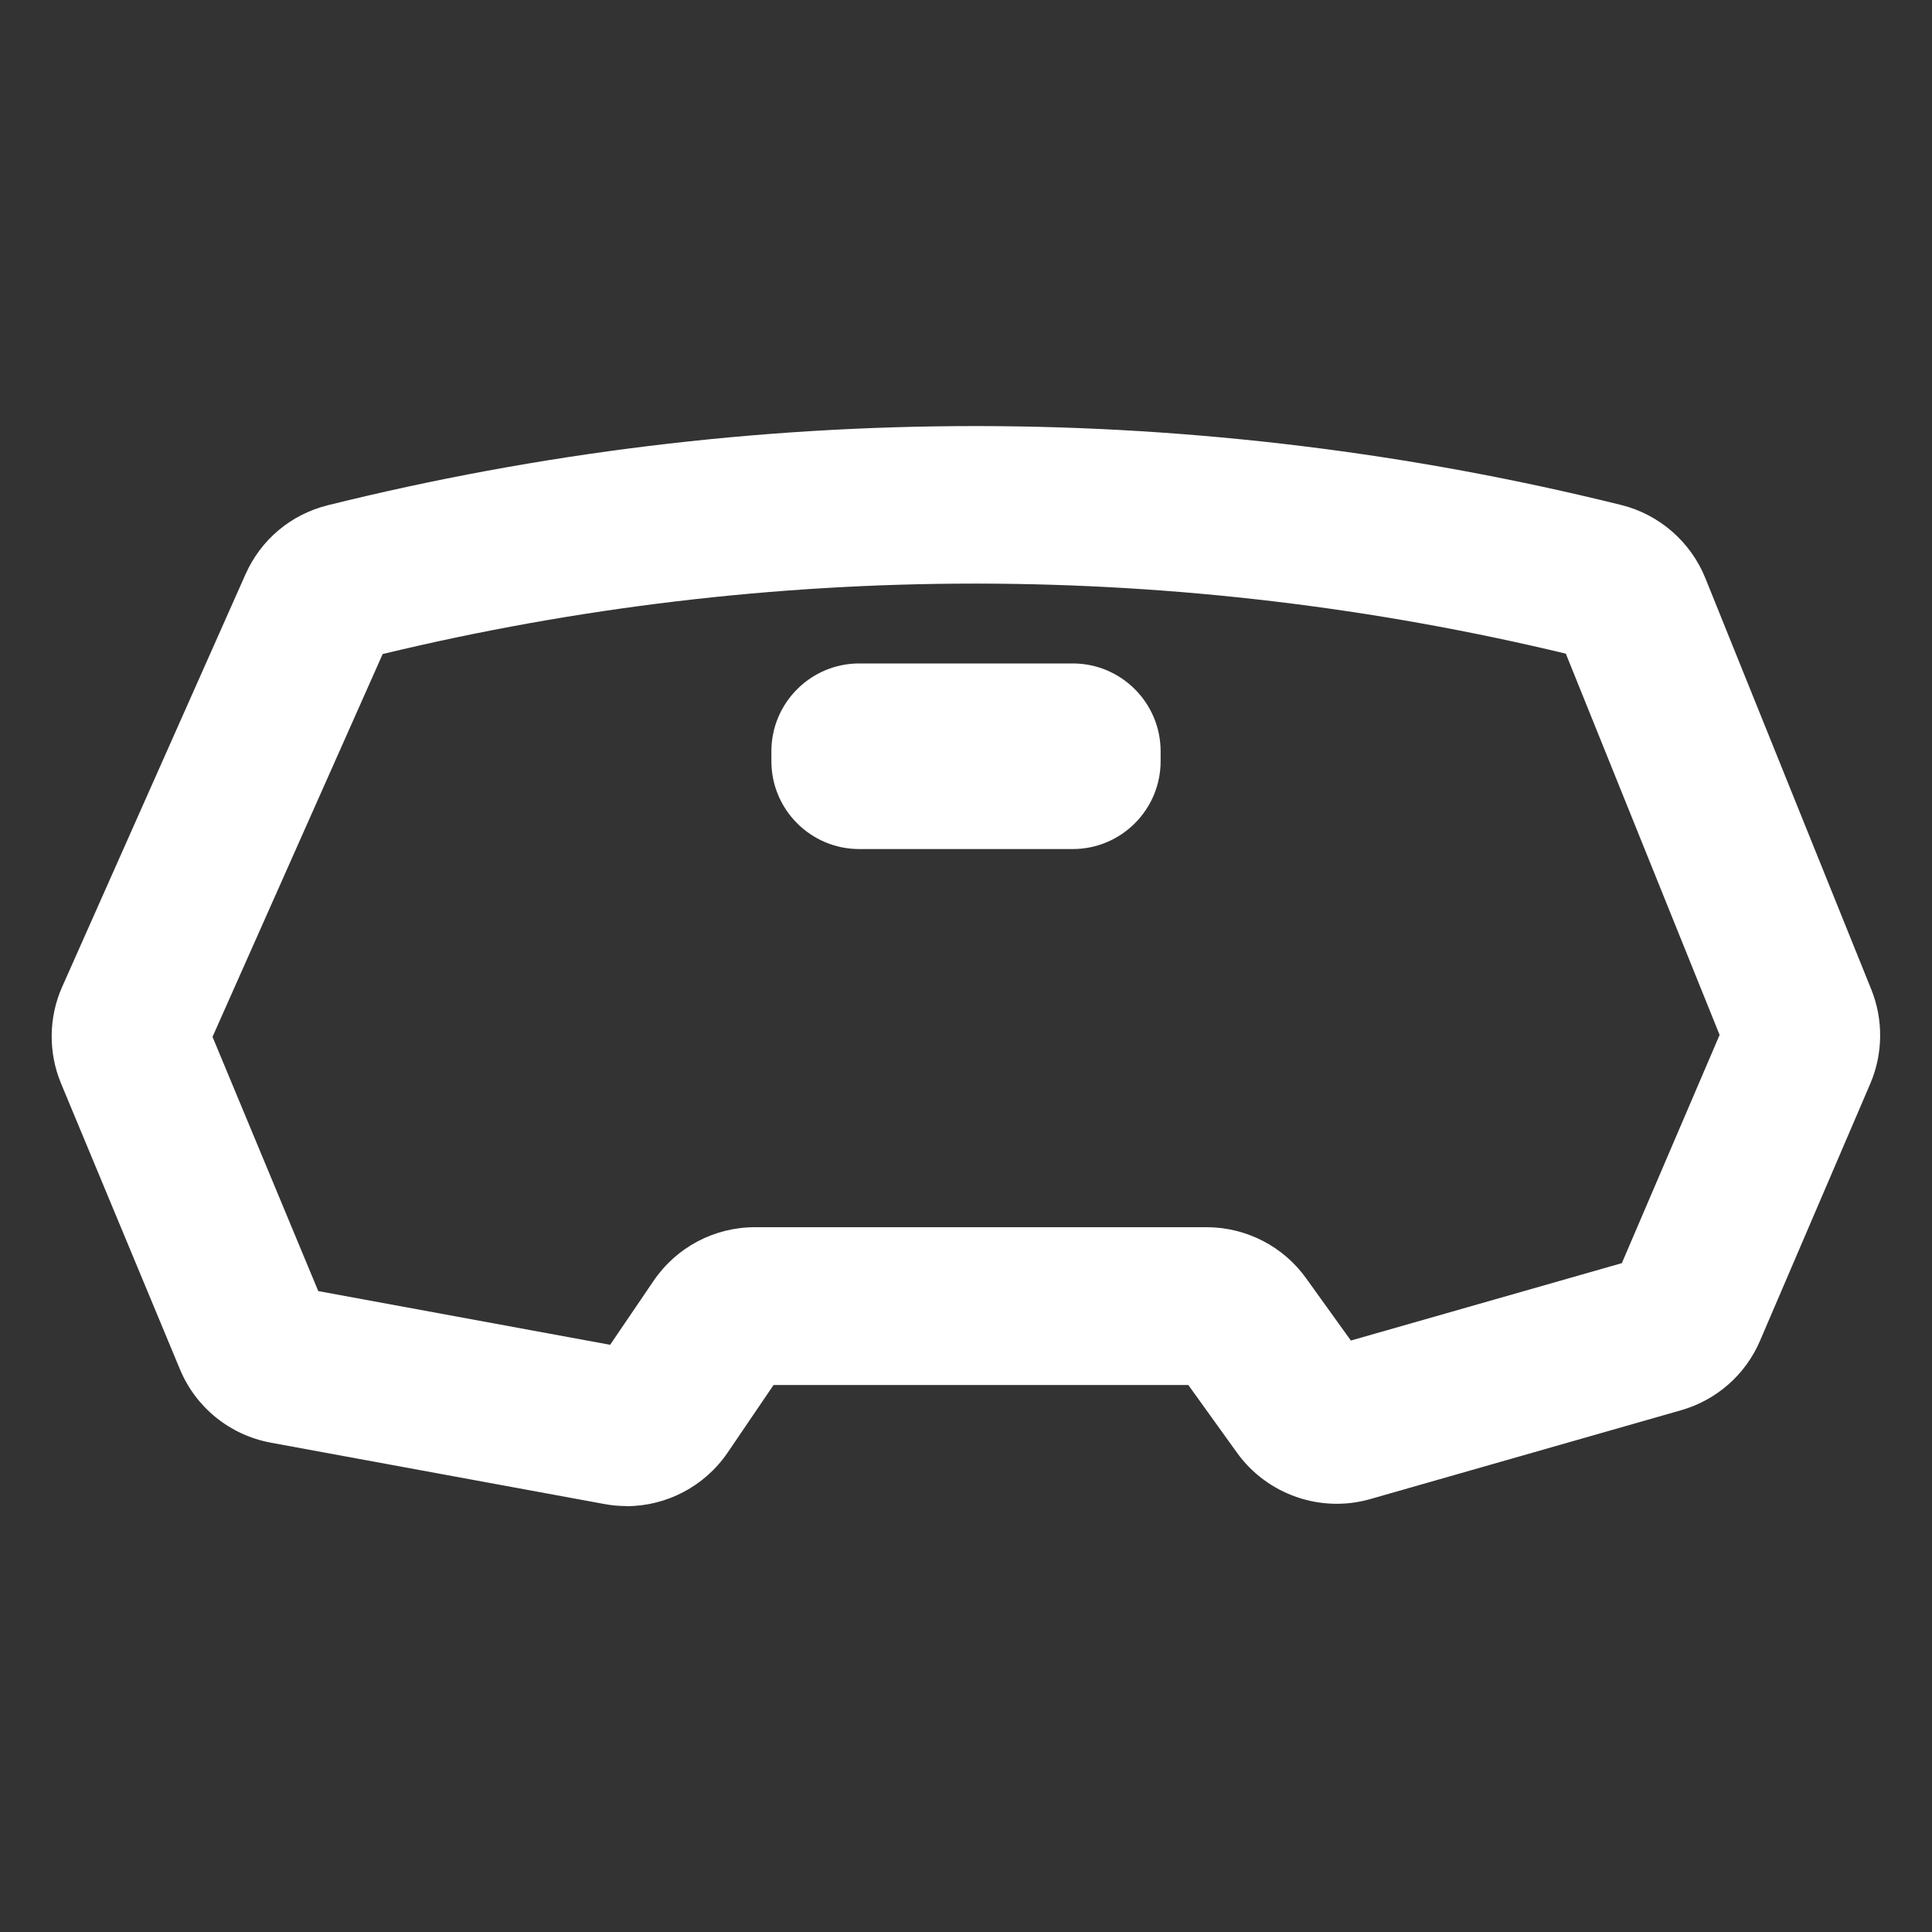
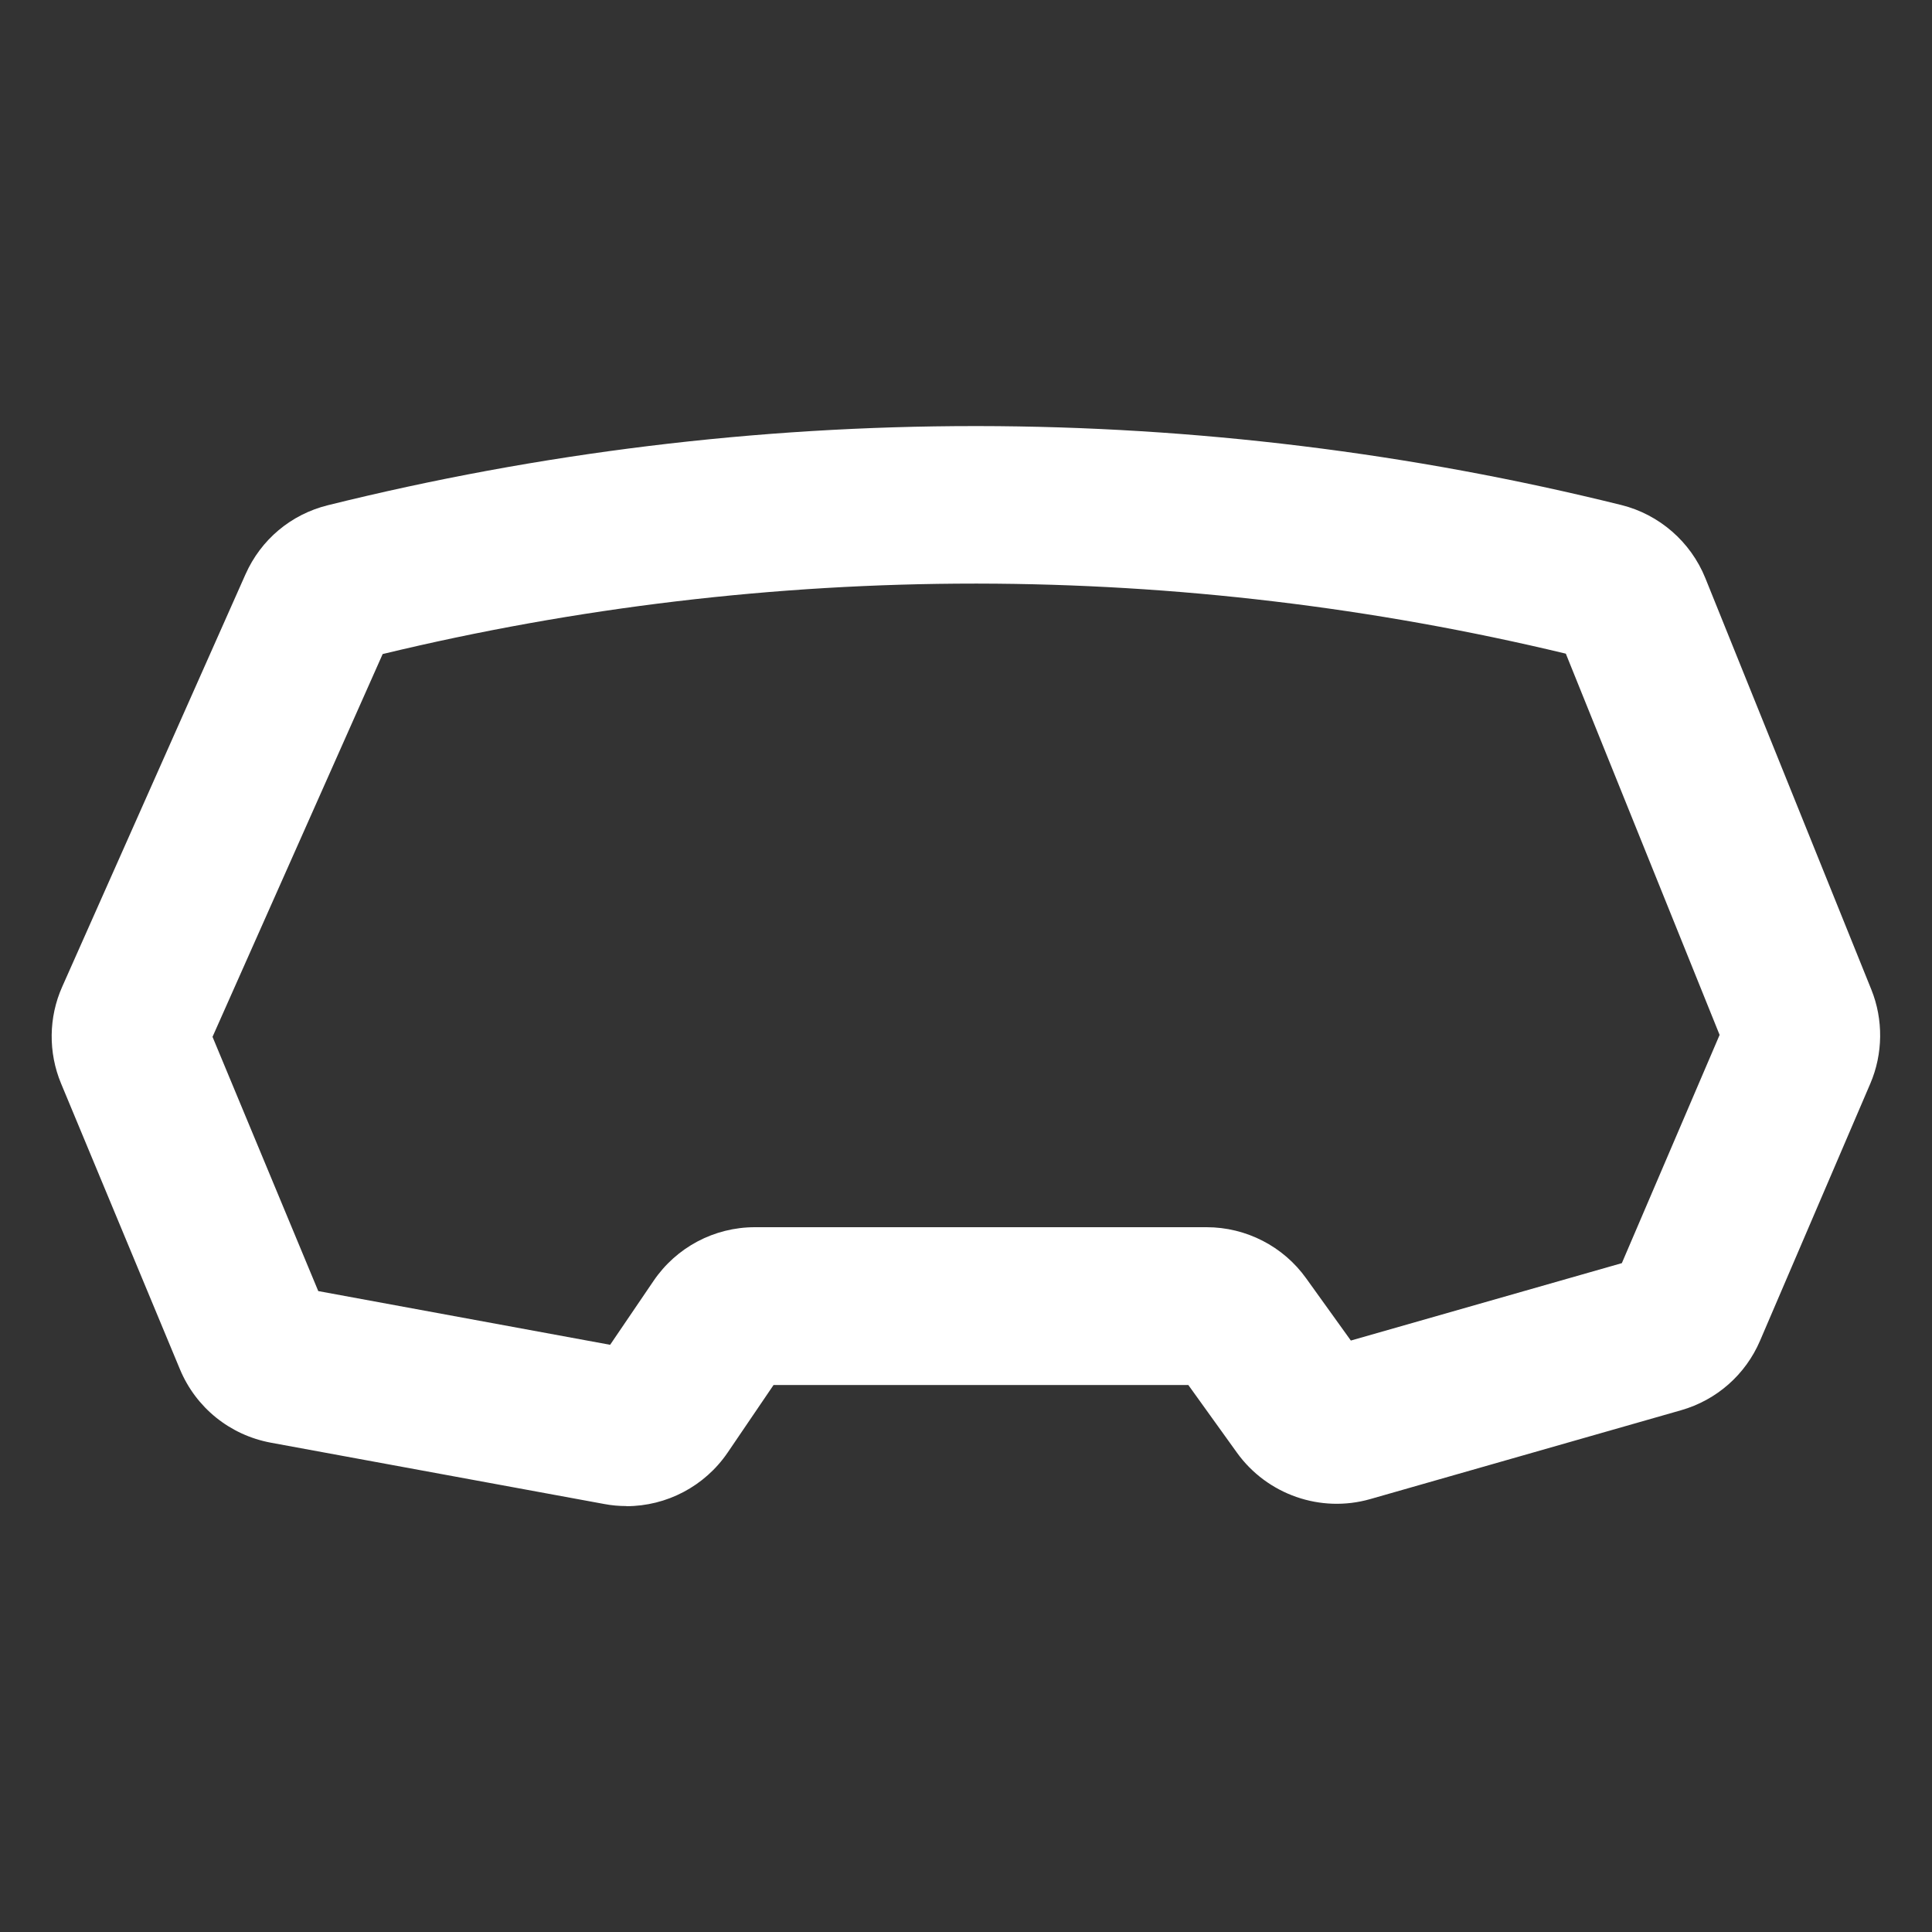
<svg viewBox="0 0 150 150">
  <rect x="0" y="0" width="150" height="150" fill="#333333" stroke="none" />
  <g id="By_Maxihplay">
    <g id="contorno">
      <path fill="#fff" d="M48.63,116.93c-.57,0-1.15-.05-1.72-.16l-25.88-4.76c-3.18-.59-5.82-2.72-7.06-5.7l-9.23-22.19c-1-2.4-.97-5.14,.09-7.51l14.23-32.02c1.2-2.7,3.53-4.65,6.38-5.36,16.43-4.08,33.33-6.15,50.26-6.15h.23c16.82,.02,33.62,2.08,49.95,6.13,2.94,.73,5.38,2.85,6.52,5.67l12.89,31.95c.94,2.33,.91,4.99-.08,7.3l-8.56,19.96c-1.13,2.64-3.37,4.61-6.13,5.4l-24.14,6.9c-3.85,1.1-8-.35-10.34-3.6l-3.78-5.26H60.06l-3.56,5.24c-1.79,2.63-4.75,4.17-7.87,4.17Zm-23.92-16.69l22.66,4.17,3.37-4.96c1.77-2.61,4.71-4.17,7.87-4.17h35.07c3.06,0,5.95,1.48,7.73,3.97l3.47,4.83,21.04-6.01,7.59-17.72-11.94-29.6c-14.94-3.59-30.29-5.42-45.65-5.44h-.22c-15.48,0-30.94,1.84-45.99,5.47l-13.21,29.72,8.21,19.74Z" />
    </g>
    <g id="centro">
-       <path fill="#fff" d="M66.71,51.51h16.58c3.76,0,6.82,3.06,6.82,6.82v.77c0,3.76-3.06,6.82-6.82,6.82h-16.58c-3.76,0-6.82-3.06-6.82-6.82v-.77c0-3.76,3.06-6.82,6.82-6.82Z" />
-     </g>
+       </g>
  </g>
</svg>